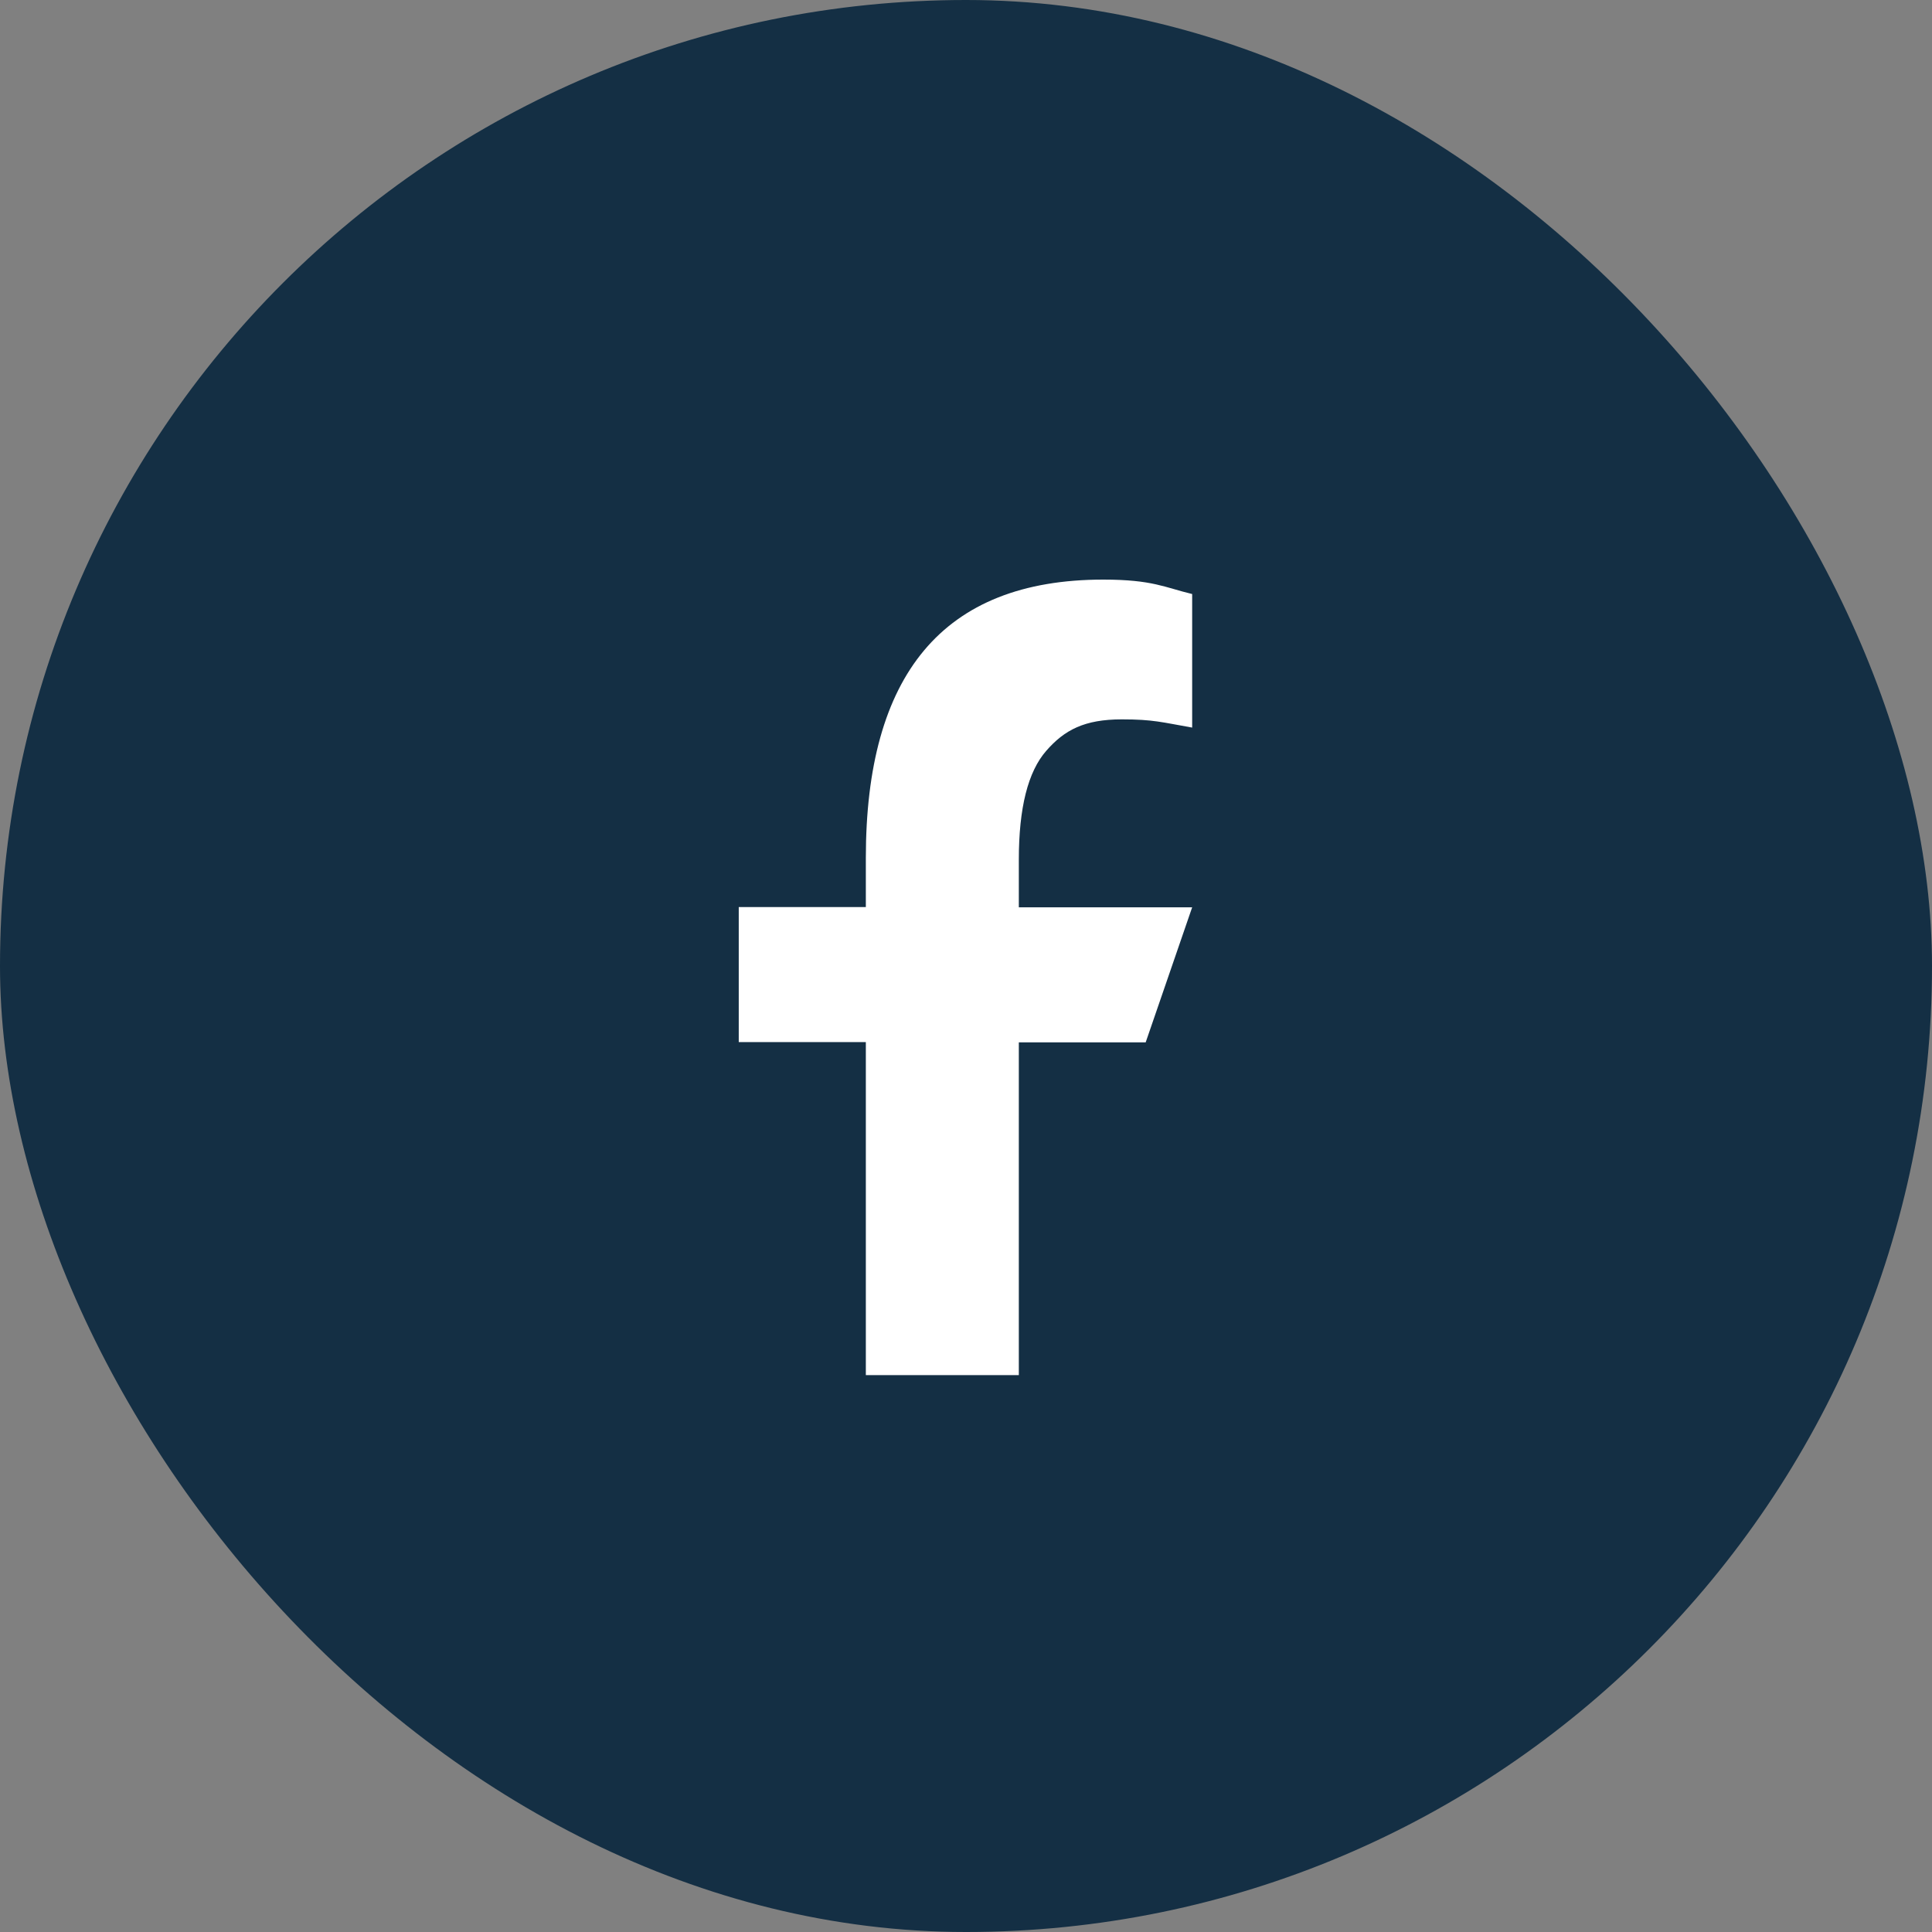
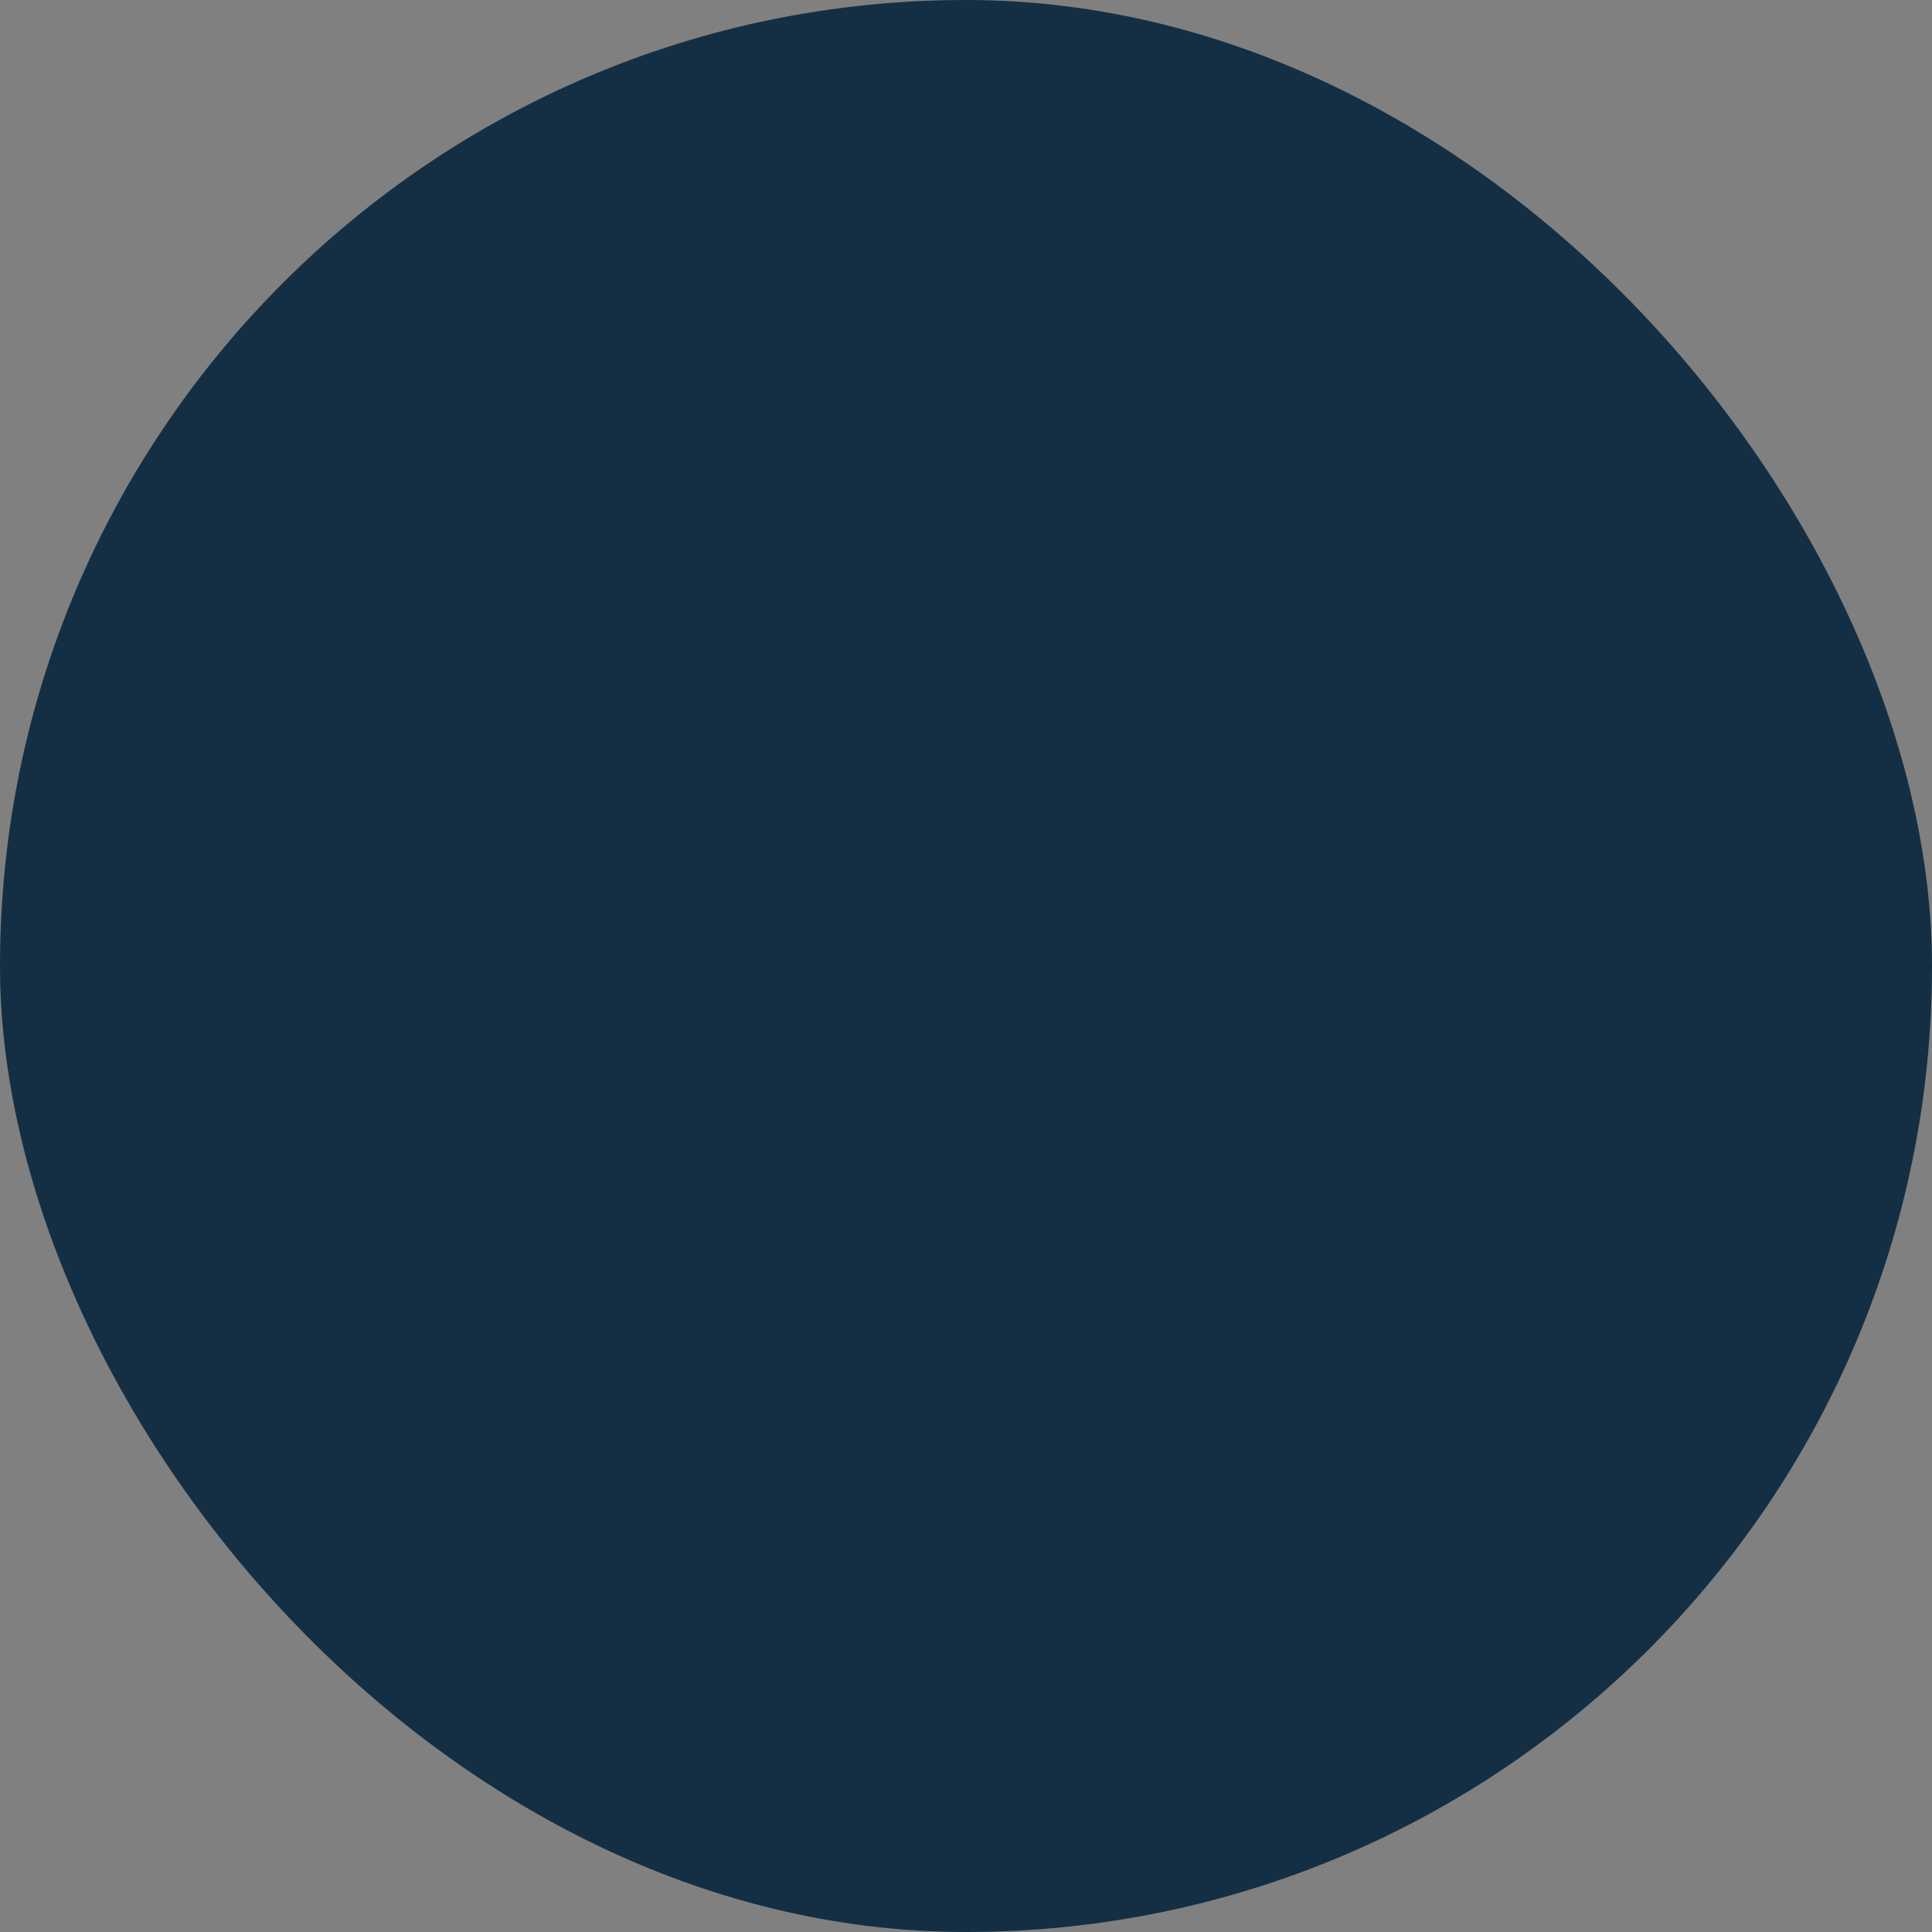
<svg xmlns="http://www.w3.org/2000/svg" width="32" height="32" viewBox="0 0 32 32" fill="none">
  <rect x="0" y="0" width="32" height="32" fill="#808080" stroke="none" />
  <rect width="32" height="32" rx="16" fill="#142F44" />
-   <path d="M16.875 17.26V22.776H14.341V17.26H12.236V15.024H14.341V14.21C14.341 11.189 15.604 9.6 18.274 9.6C19.093 9.6 19.297 9.732 19.746 9.839V12.051C19.244 11.963 19.102 11.915 18.581 11.915C17.962 11.915 17.631 12.09 17.329 12.436C17.026 12.782 16.875 13.381 16.875 14.239V15.028H19.746L18.976 17.265H16.875V17.26Z" fill="white" />
</svg>